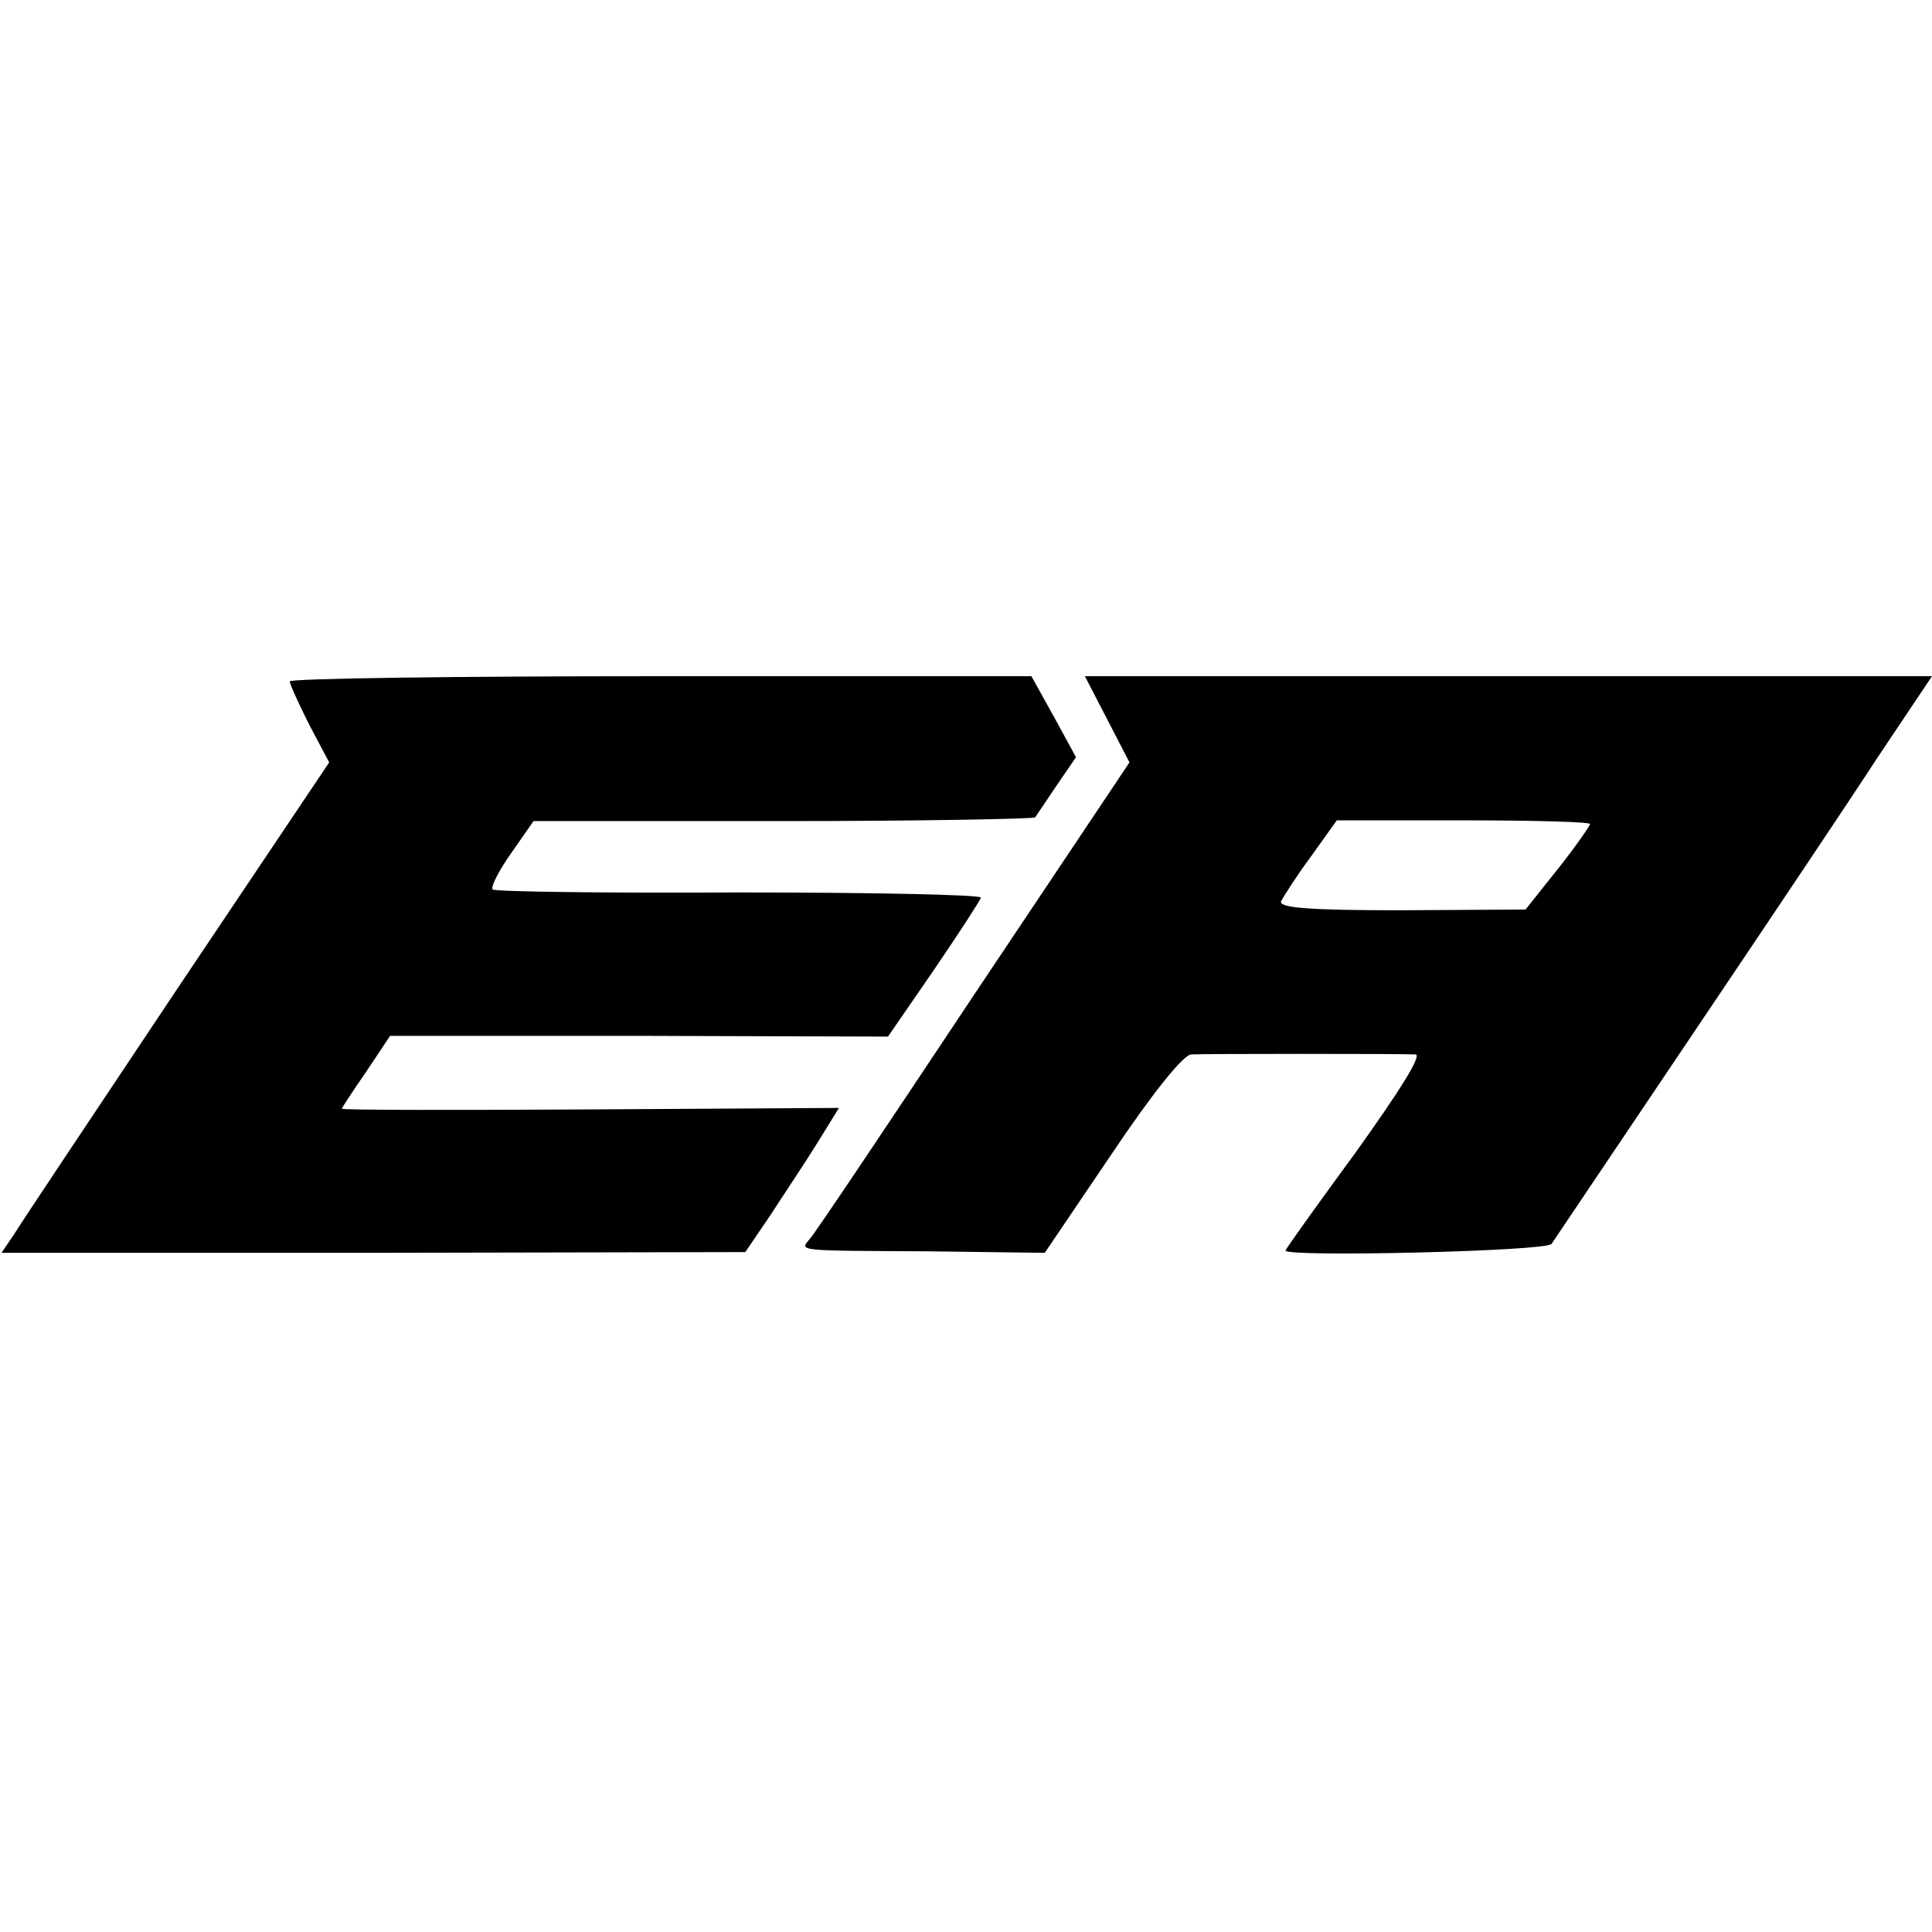
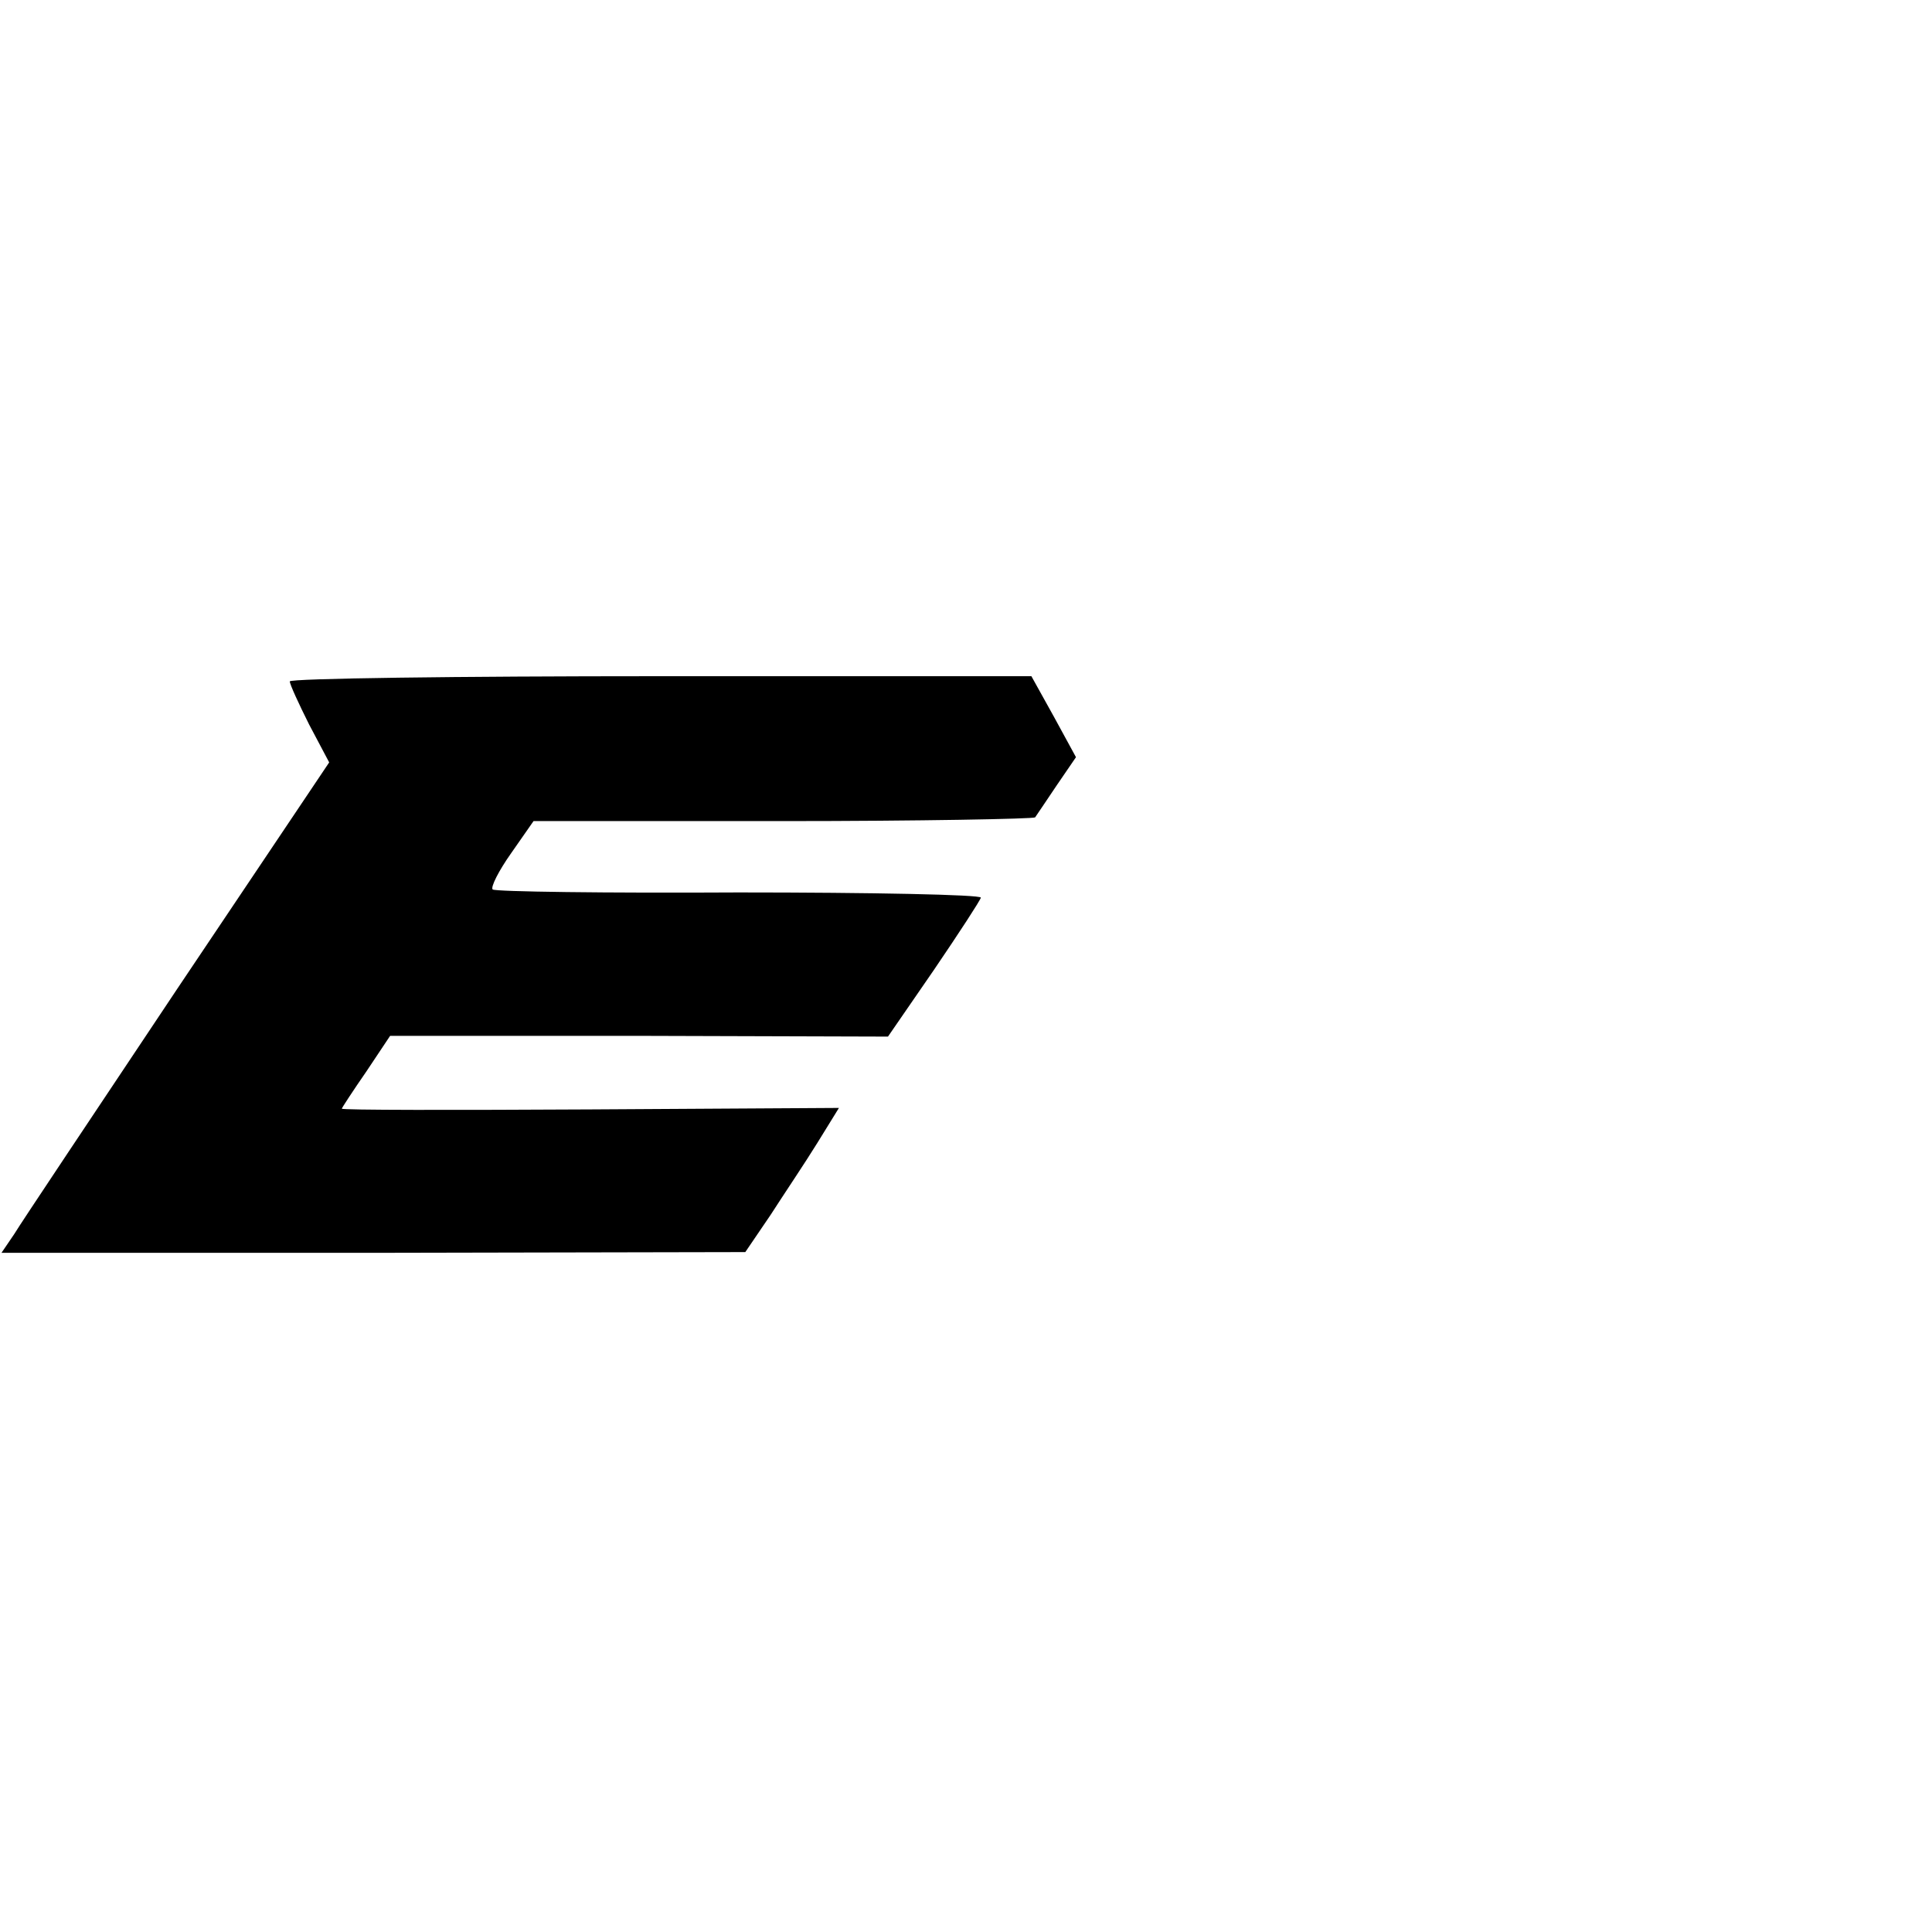
<svg xmlns="http://www.w3.org/2000/svg" version="1.0" width="260pt" height="260pt" viewBox="0 0 260 260" preserveAspectRatio="xMidYMid meet">
  <g transform="translate(0,260) scale(0.1,-0.1)" fill="#000000" stroke="none">
    <path d="M390 1683 c0 -4 12 -30 26 -58 l27 -51 -204 -304 c-112 -168 -211 -316 -220 -331 l-17 -25 500 0 501 1 34 50 c18 28 47 71 63 97 l29 47 -334 -2 c-184 -1 -335 -1 -335 1 0 1 15 24 33 50 l32 48 335 0 335 -1 62 90 c34 50 62 93 63 97 0 4 -147 7 -326 7 -179 -1 -328 1 -331 4 -3 3 8 25 25 49 l30 43 335 0 c185 0 338 3 340 5 2 3 15 22 29 43 l26 38 -30 55 -30 54 -499 0 c-274 0 -499 -3 -499 -7z" />
-     <path d="M1490 1632 l30 -58 -210 -314 c-115 -173 -214 -321 -220 -327 -14 -17 -21 -16 161 -17 l155 -2 90 133 c55 82 96 133 107 134 21 1 281 1 302 0 9 -1 -22 -50 -80 -131 -52 -71 -95 -131 -95 -133 0 -9 351 -1 358 9 4 6 88 131 187 278 99 147 213 317 252 377 l73 109 -570 0 -570 0 30 -58z m650 -141 c-1 -3 -20 -31 -44 -61 l-43 -54 -167 -1 c-121 0 -165 3 -162 12 3 6 20 33 40 60 l35 49 170 0 c94 0 171 -2 171 -5z" />
  </g>
</svg>